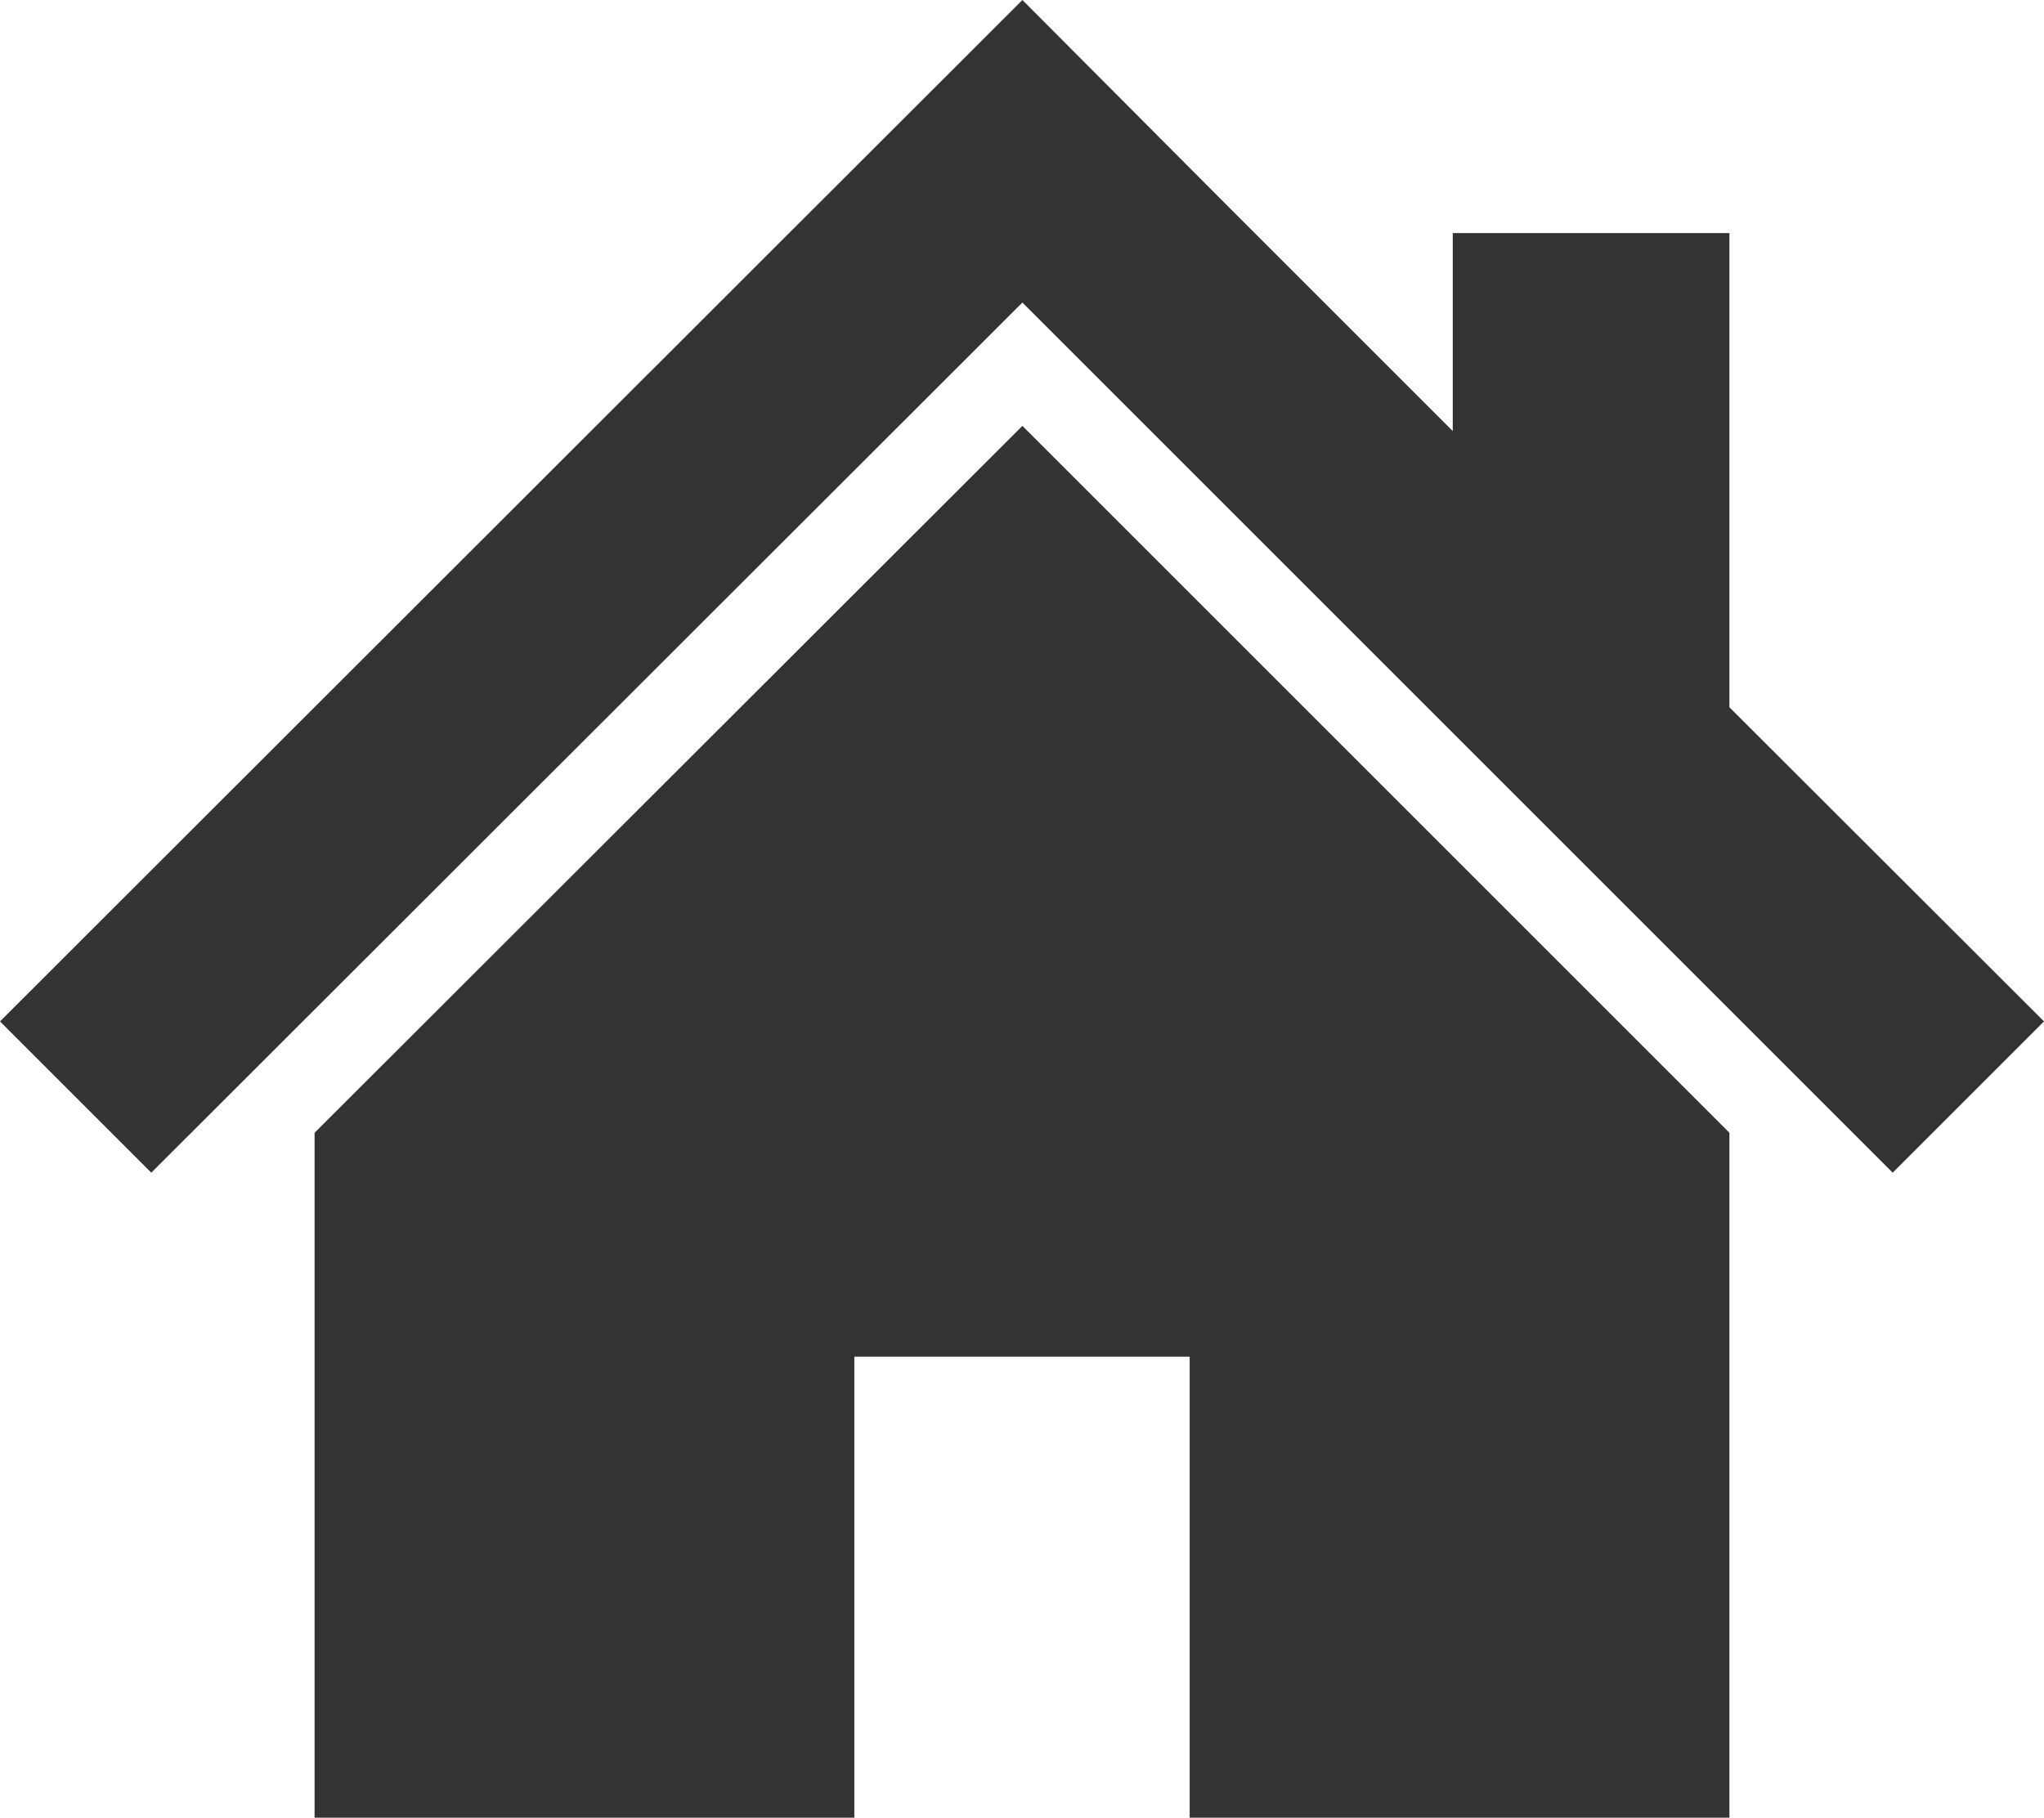
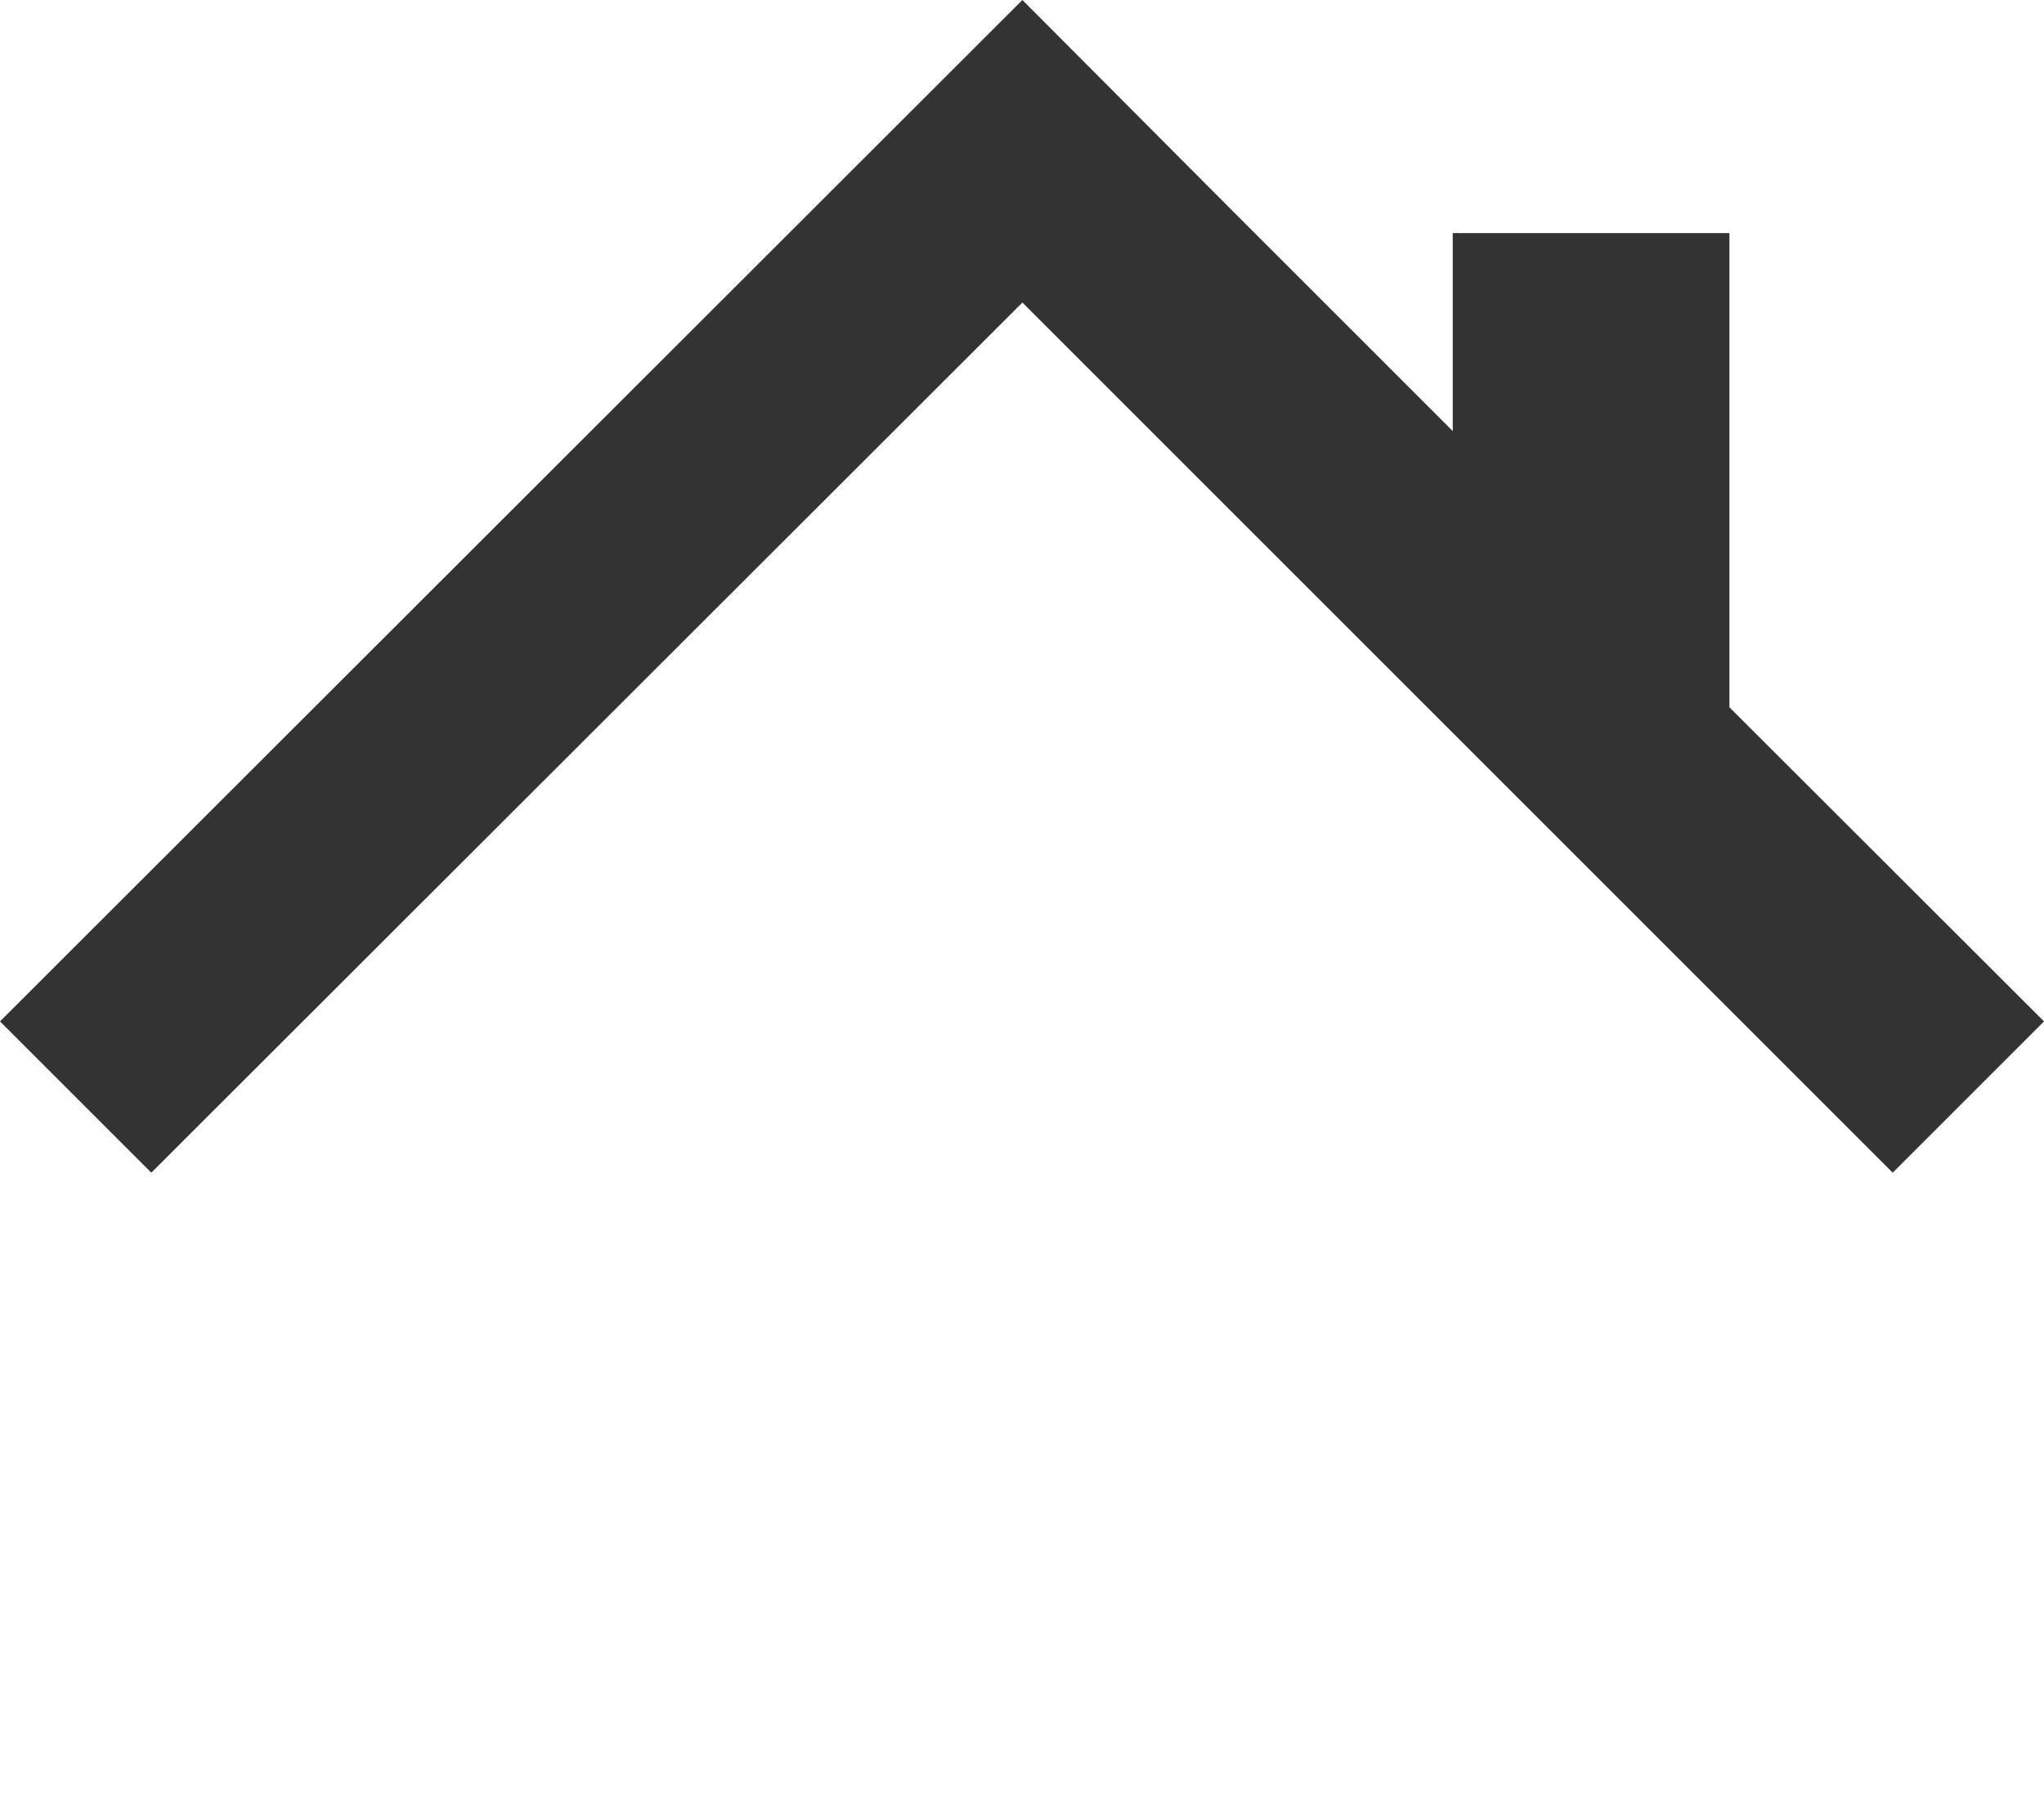
<svg xmlns="http://www.w3.org/2000/svg" viewBox="0 0 512 455.4">
  <defs>
    <style>.cls-1{fill:#333;}</style>
  </defs>
  <title>breadcrumbs</title>
  <g id="レイヤー_2" data-name="レイヤー 2">
    <g id="_2" data-name="2">
      <polygon class="cls-1" points="433.2 177.2 433.2 58.4 363.9 58.4 363.9 108 308.9 53 256.1 0 0 255.9 37.9 293.8 256.1 75.8 474.1 293.8 512 255.9 433.2 177.2" />
-       <polygon class="cls-1" points="78.8 283.8 78.8 455.4 214 455.4 214 339.9 298 339.9 298 455.4 433.2 455.4 433.2 283.8 256.1 106.7 78.8 283.8" />
    </g>
  </g>
</svg>